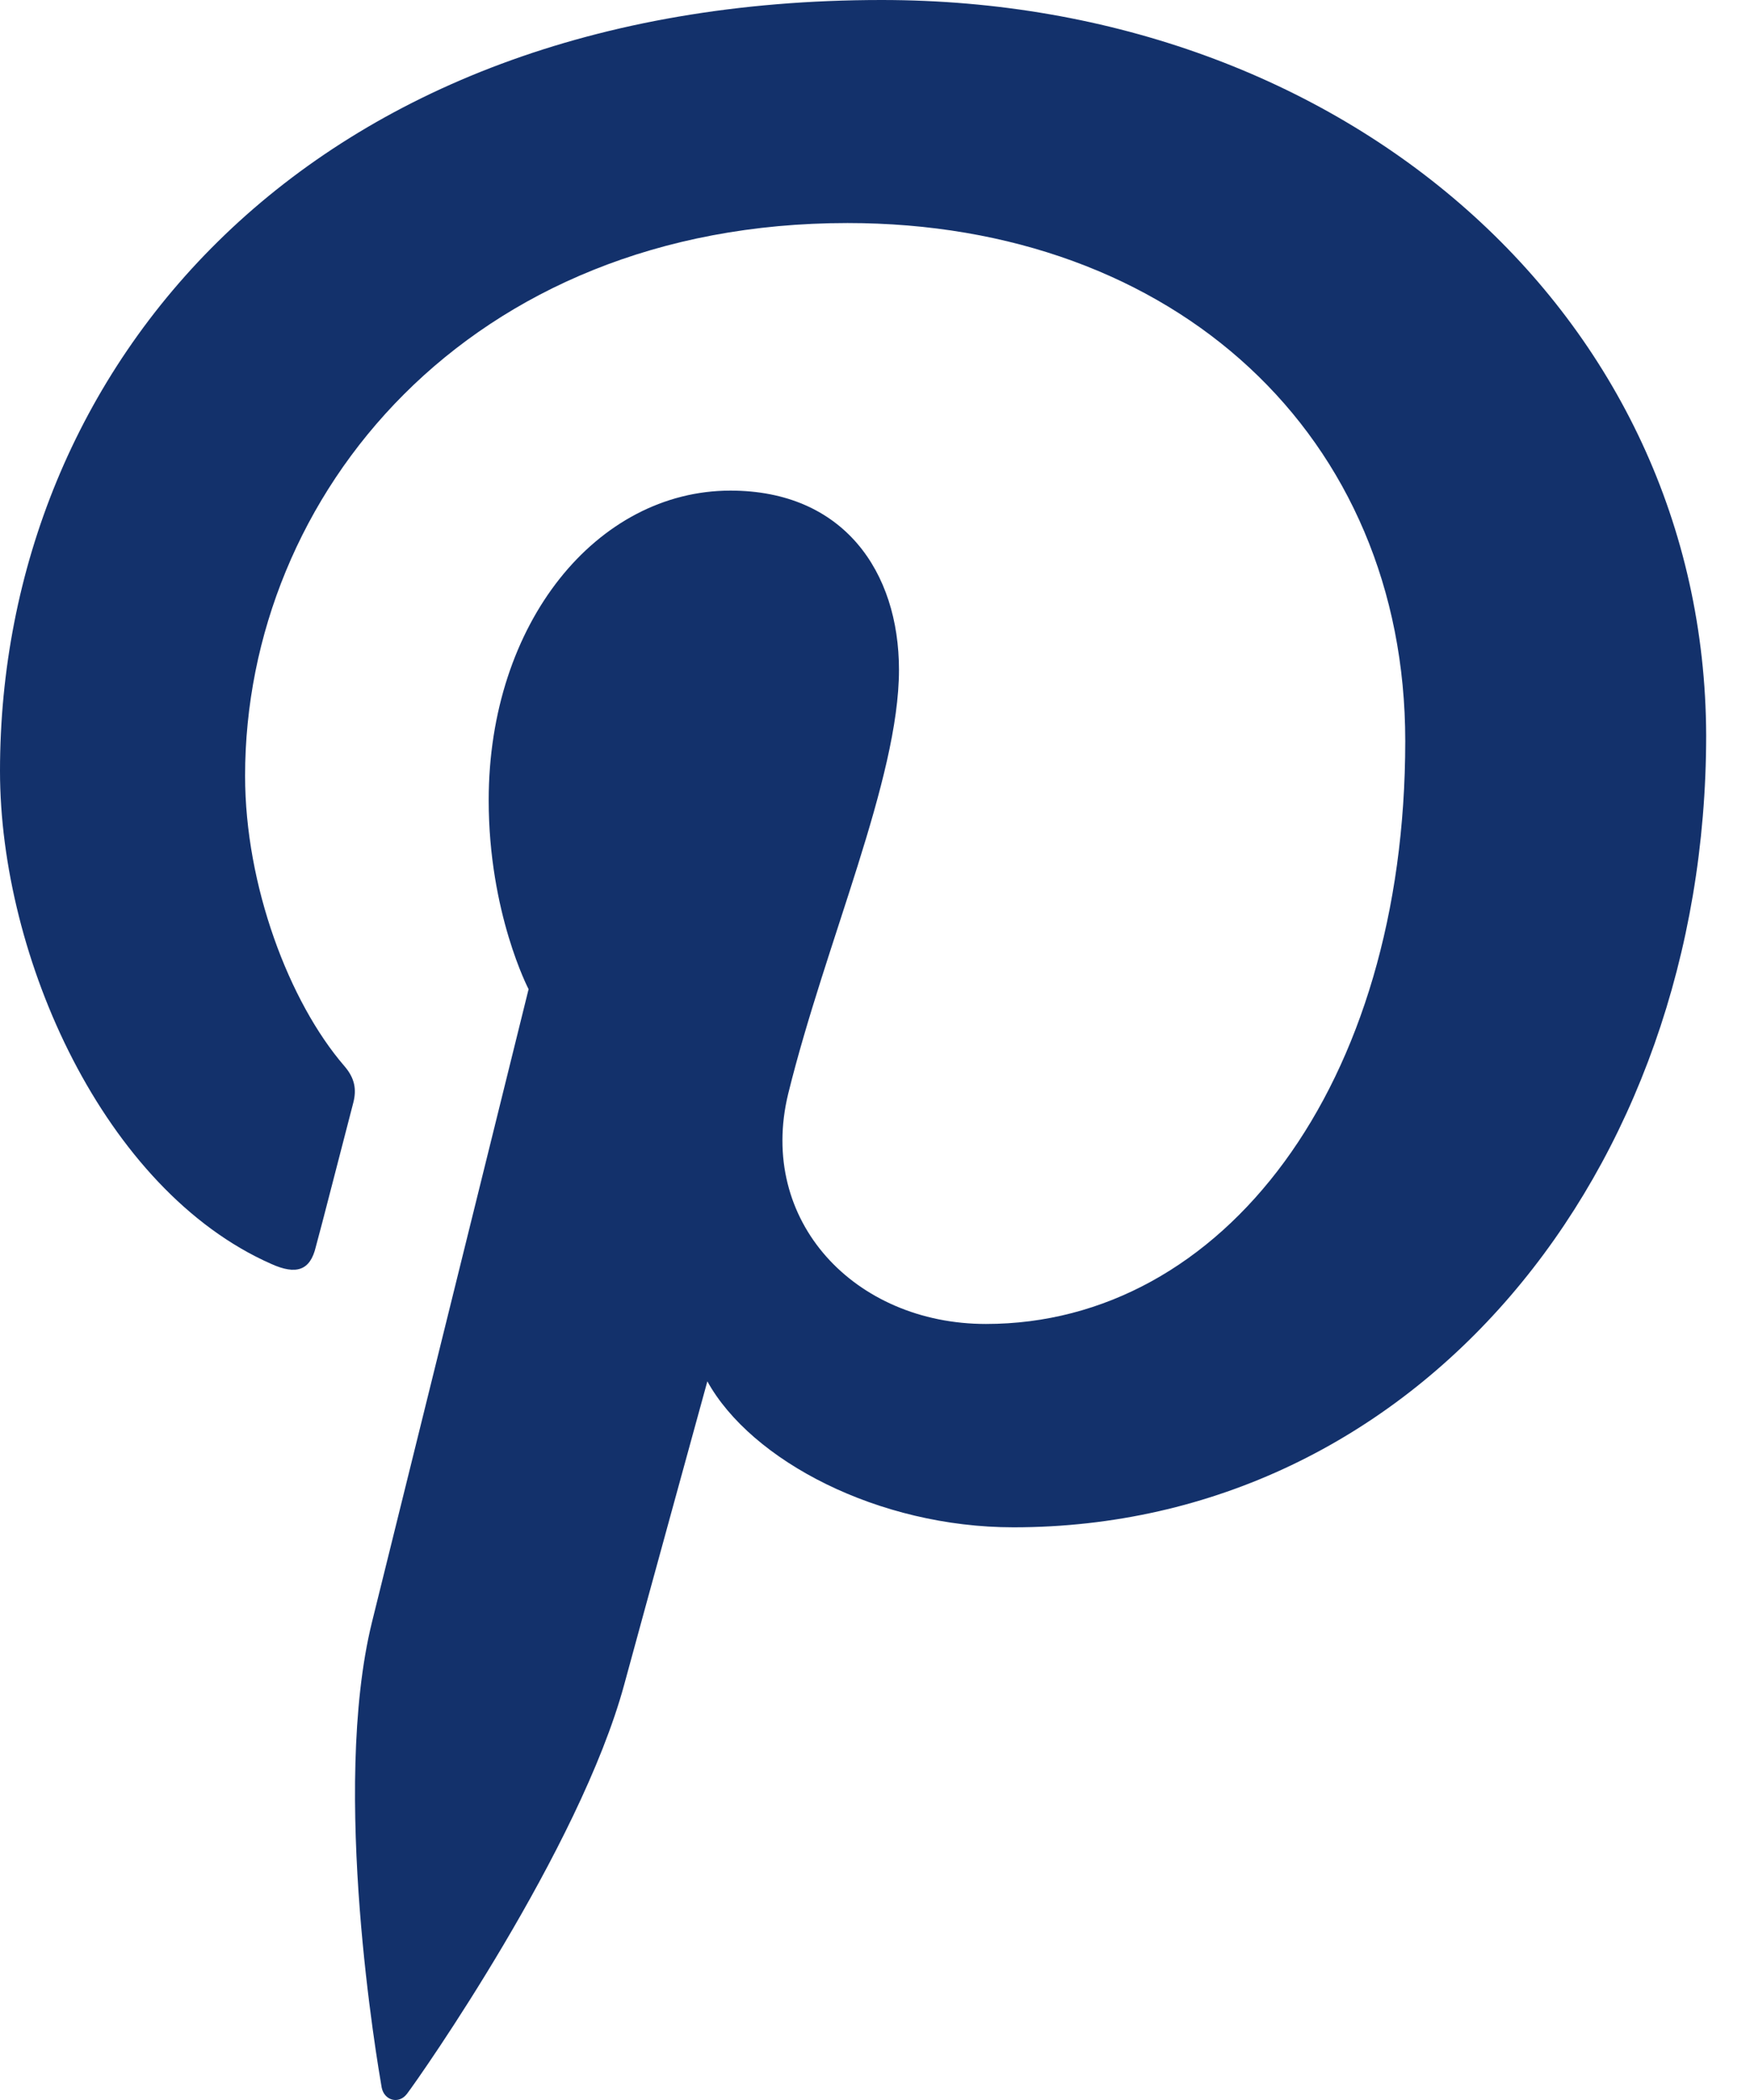
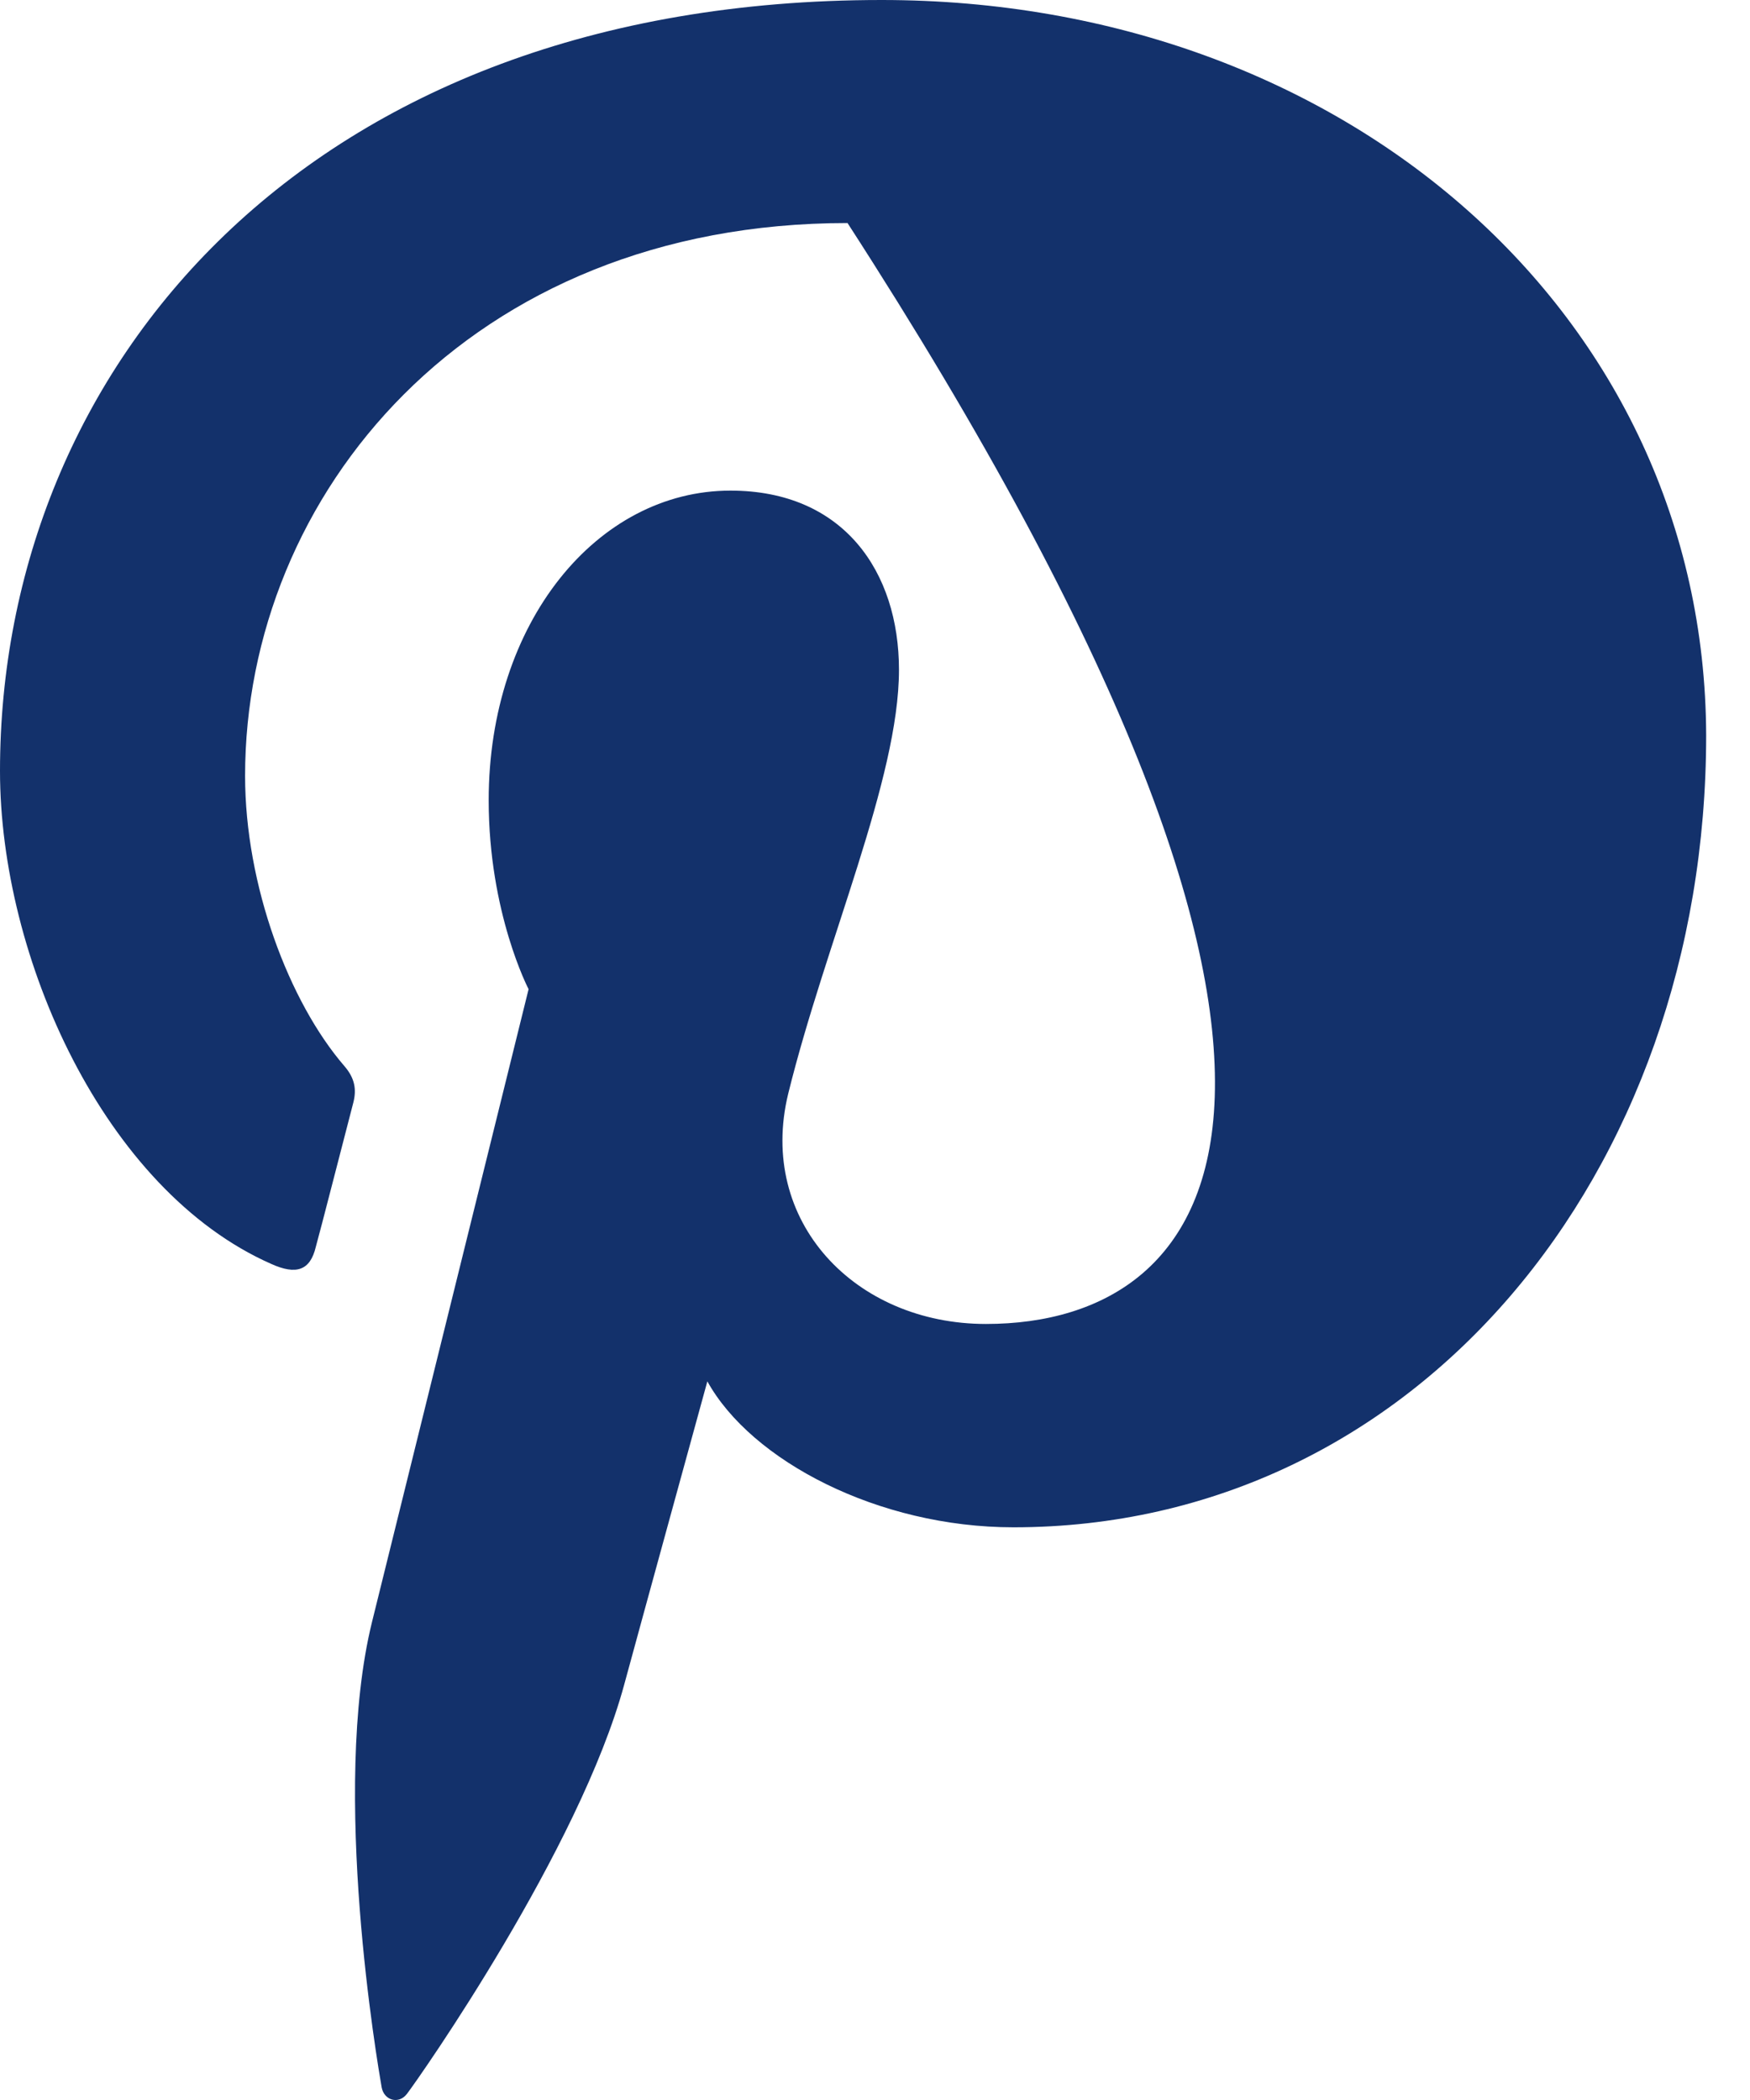
<svg xmlns="http://www.w3.org/2000/svg" width="20" height="24" viewBox="0 0 20 24" fill="none">
-   <path d="M10.076 0C3.498 0 0 4.215 0 8.811C0 10.943 1.191 13.601 3.098 14.444C3.387 14.575 3.545 14.519 3.609 14.251C3.666 14.047 3.917 13.064 4.038 12.601C4.076 12.452 4.056 12.323 3.936 12.184C3.303 11.451 2.801 10.118 2.801 8.867C2.801 5.661 5.349 2.549 9.686 2.549C13.436 2.549 16.06 4.985 16.06 8.469C16.06 12.407 13.976 15.131 11.268 15.131C9.77 15.131 8.654 13.955 9.008 12.5C9.435 10.768 10.274 8.904 10.274 7.655C10.274 6.534 9.641 5.607 8.348 5.607C6.822 5.607 5.585 7.118 5.585 9.146C5.585 10.434 6.041 11.305 6.041 11.305C6.041 11.305 4.532 17.401 4.251 18.539C3.777 20.467 4.316 23.589 4.362 23.857C4.391 24.006 4.557 24.052 4.65 23.931C4.799 23.736 6.623 21.133 7.134 19.252C7.32 18.566 8.084 15.787 8.084 15.787C8.586 16.694 10.037 17.455 11.582 17.455C16.178 17.455 19.499 13.415 19.499 8.402C19.483 3.596 15.37 0 10.076 0Z" fill="#13316B" />
+   <path d="M10.076 0C3.498 0 0 4.215 0 8.811C0 10.943 1.191 13.601 3.098 14.444C3.387 14.575 3.545 14.519 3.609 14.251C3.666 14.047 3.917 13.064 4.038 12.601C4.076 12.452 4.056 12.323 3.936 12.184C3.303 11.451 2.801 10.118 2.801 8.867C2.801 5.661 5.349 2.549 9.686 2.549C16.06 12.407 13.976 15.131 11.268 15.131C9.77 15.131 8.654 13.955 9.008 12.5C9.435 10.768 10.274 8.904 10.274 7.655C10.274 6.534 9.641 5.607 8.348 5.607C6.822 5.607 5.585 7.118 5.585 9.146C5.585 10.434 6.041 11.305 6.041 11.305C6.041 11.305 4.532 17.401 4.251 18.539C3.777 20.467 4.316 23.589 4.362 23.857C4.391 24.006 4.557 24.052 4.65 23.931C4.799 23.736 6.623 21.133 7.134 19.252C7.32 18.566 8.084 15.787 8.084 15.787C8.586 16.694 10.037 17.455 11.582 17.455C16.178 17.455 19.499 13.415 19.499 8.402C19.483 3.596 15.37 0 10.076 0Z" fill="#13316B" />
</svg>